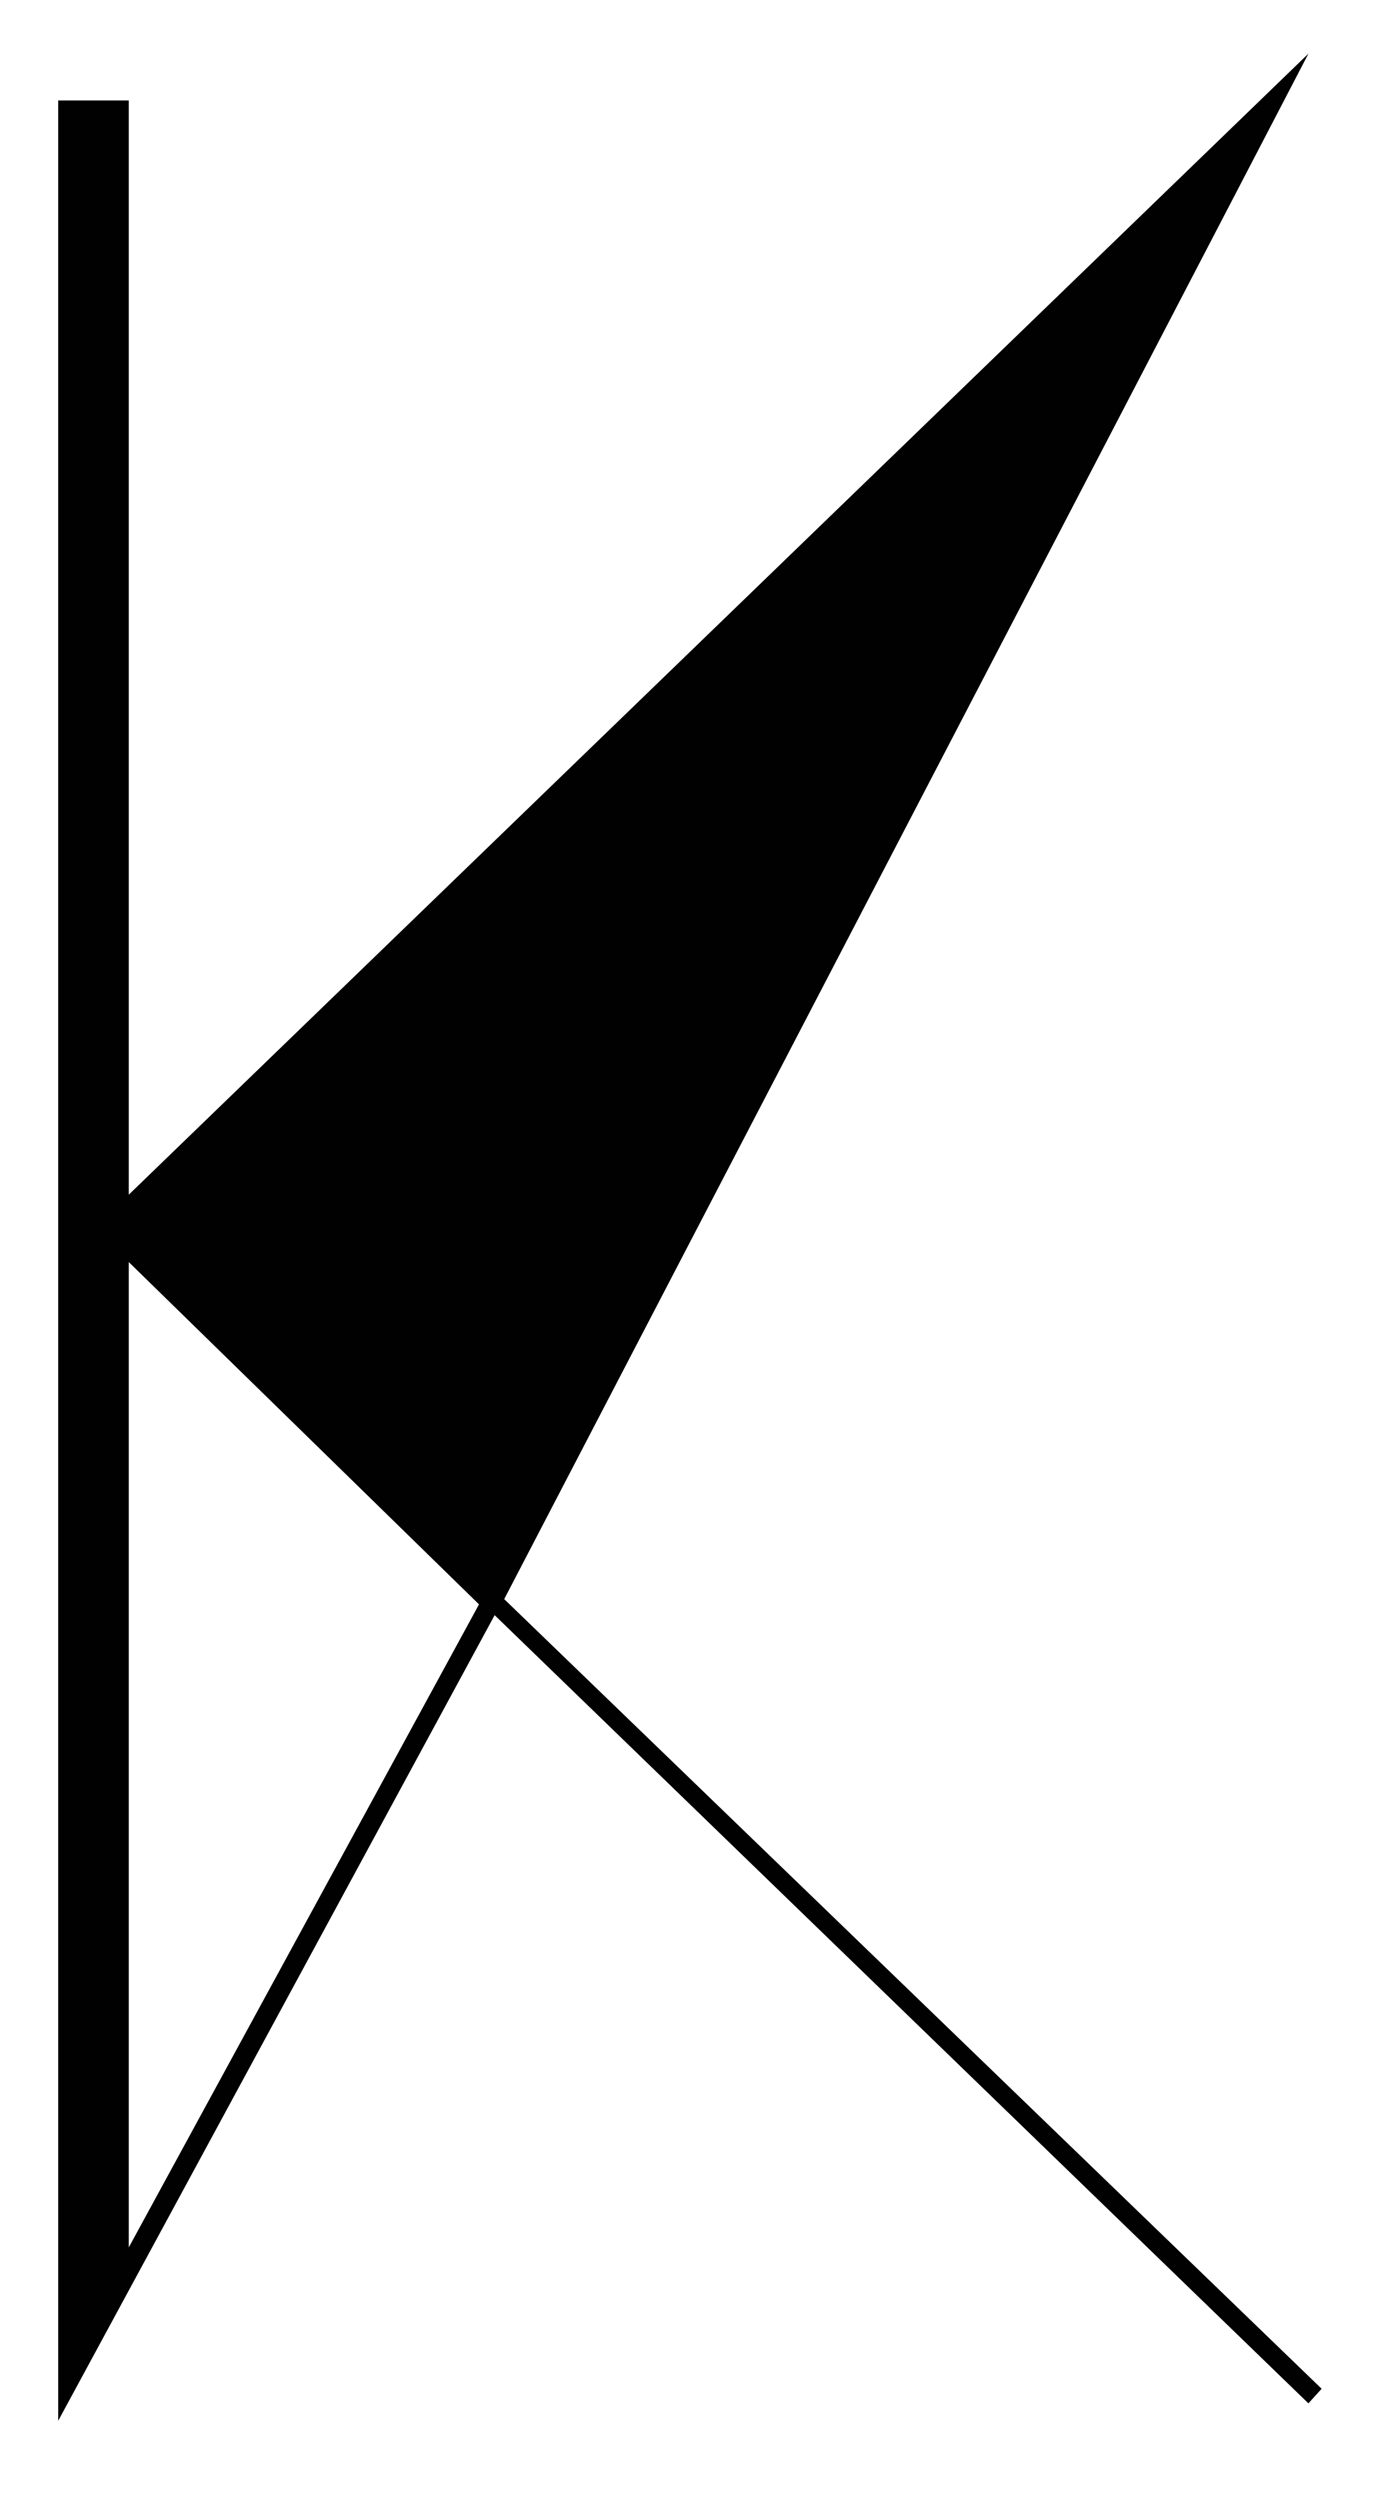
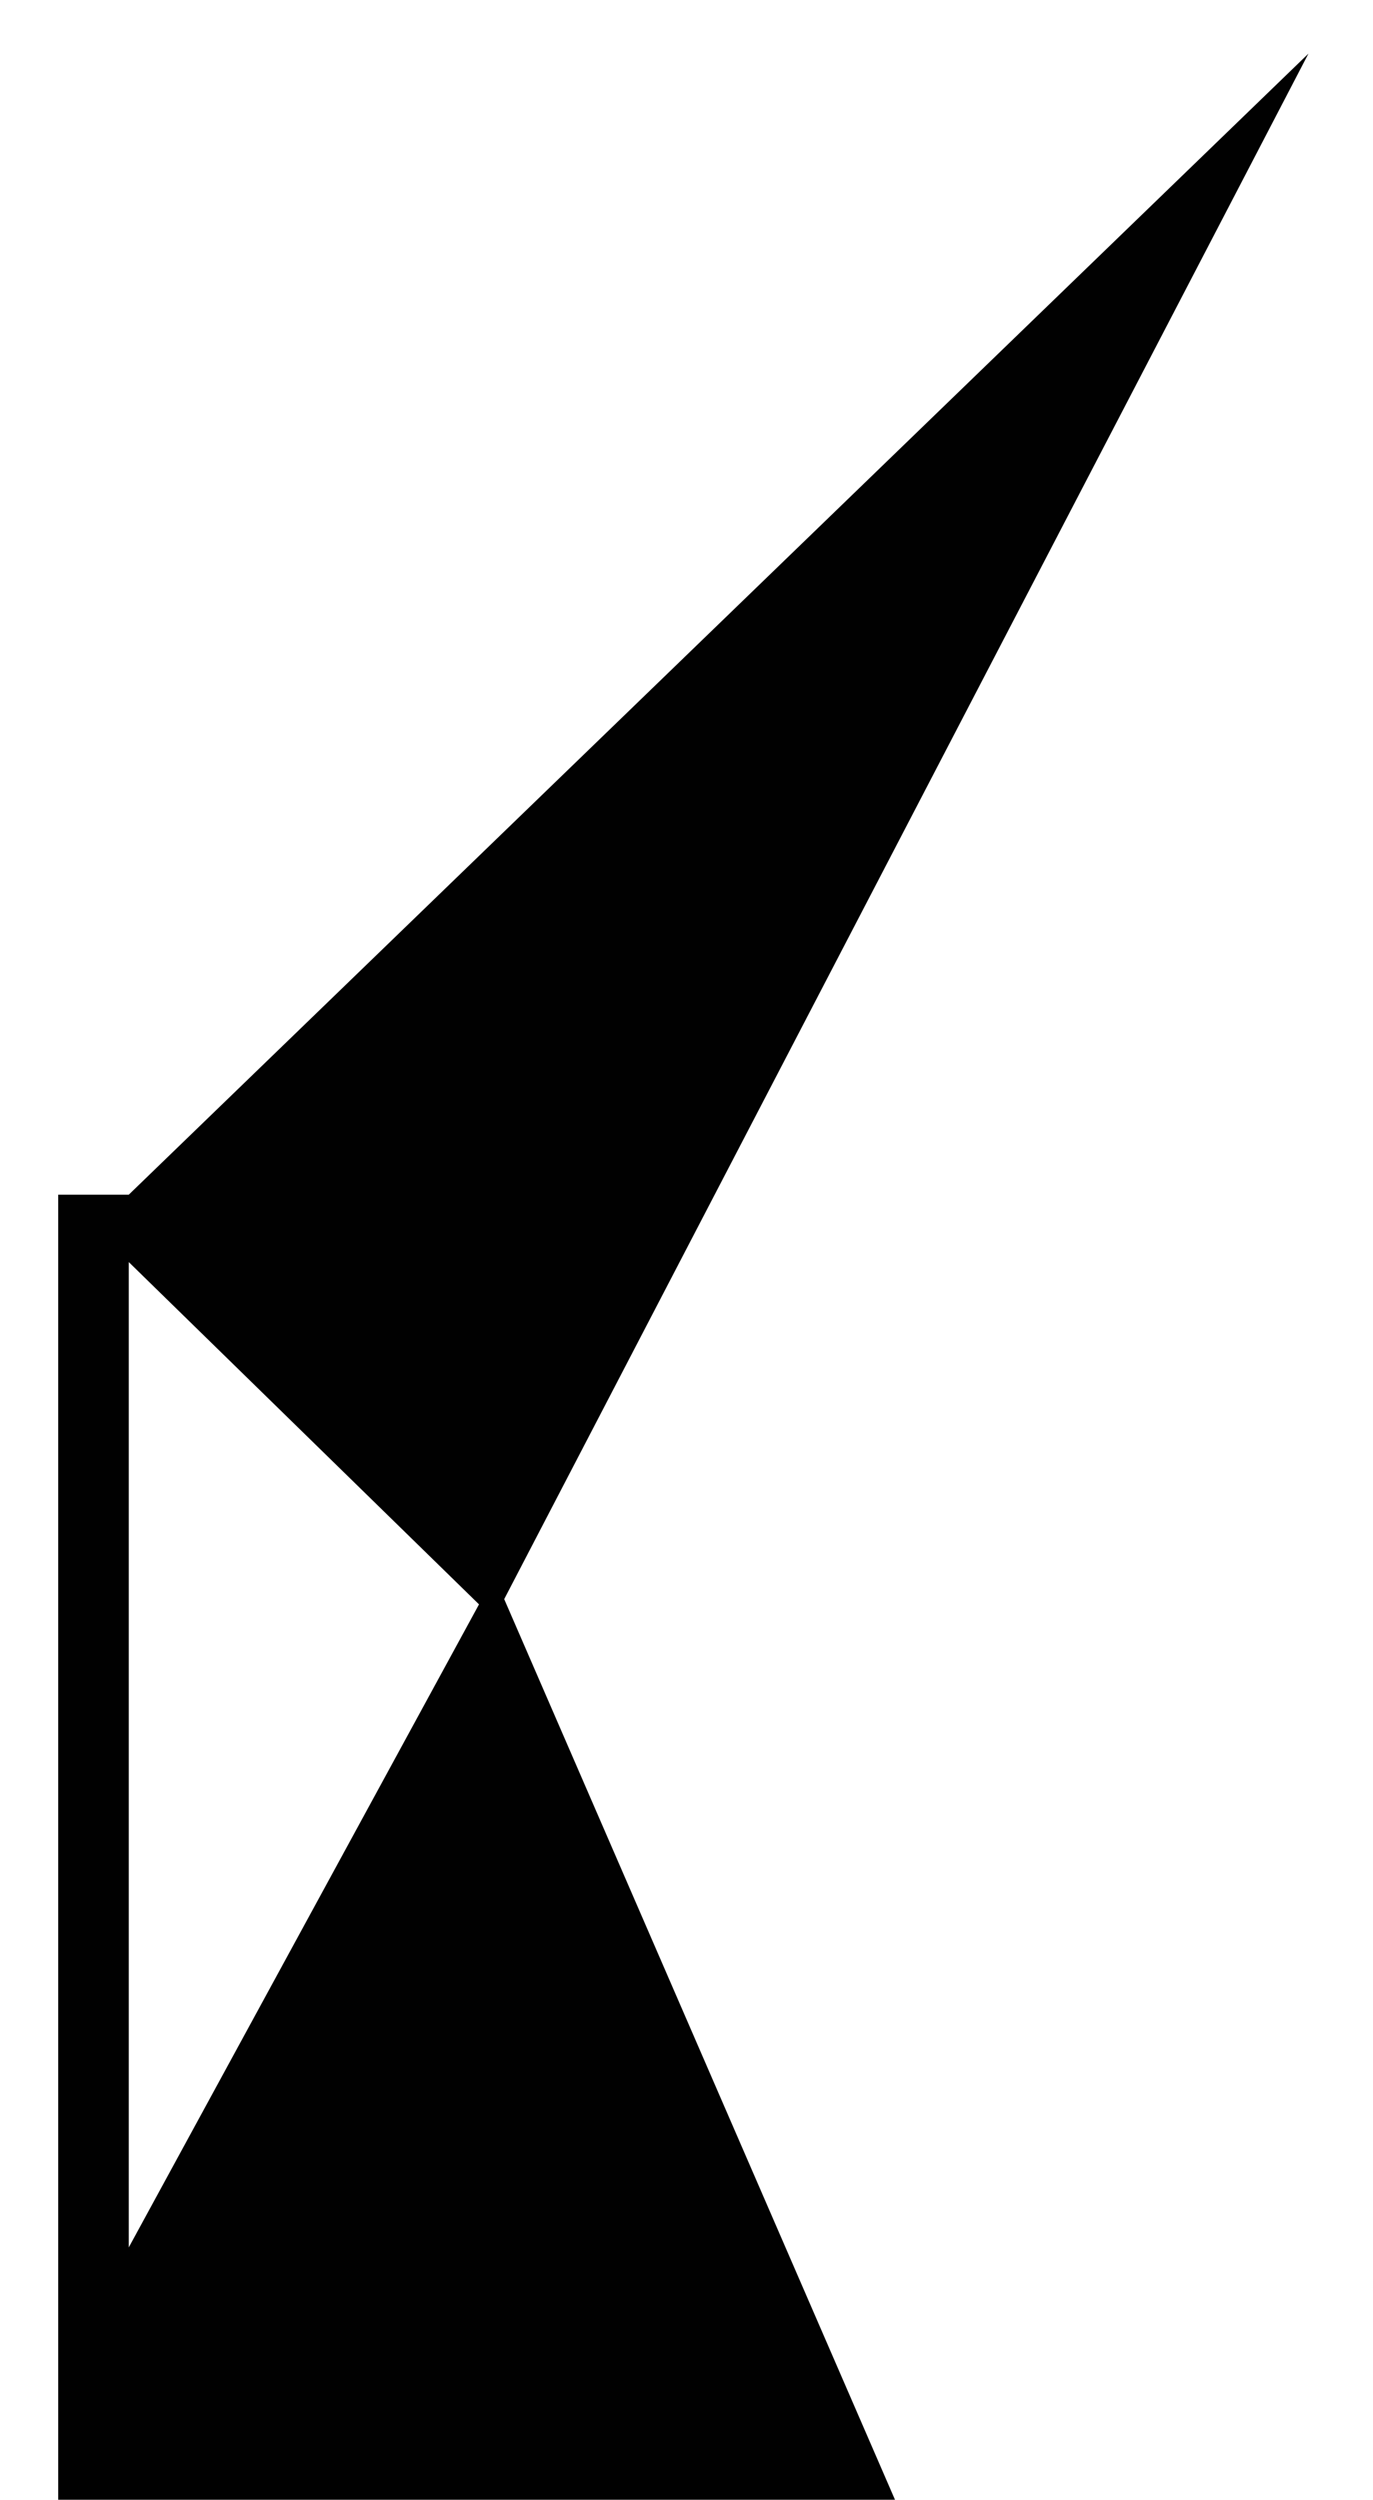
<svg xmlns="http://www.w3.org/2000/svg" version="1.1" id="Layer_1" x="0px" y="0px" viewBox="0 0 267 486" style="enable-background:new 0 0 267 486;" xml:space="preserve">
  <style type="text/css">
	.st0{fill:#010101;}
</style>
-   <path class="st0" d="M25.04,245.37l68.11,66.55L25.04,436.94V245.37z M25.04,232.27V19.53H11.32v451.11l84.87-156.62l158.25,153.24  l2.57-2.84L98.05,310.9l156.4-300.48L25.04,232.27z" />
+   <path class="st0" d="M25.04,245.37l68.11,66.55L25.04,436.94V245.37z M25.04,232.27H11.32v451.11l84.87-156.62l158.25,153.24  l2.57-2.84L98.05,310.9l156.4-300.48L25.04,232.27z" />
</svg>